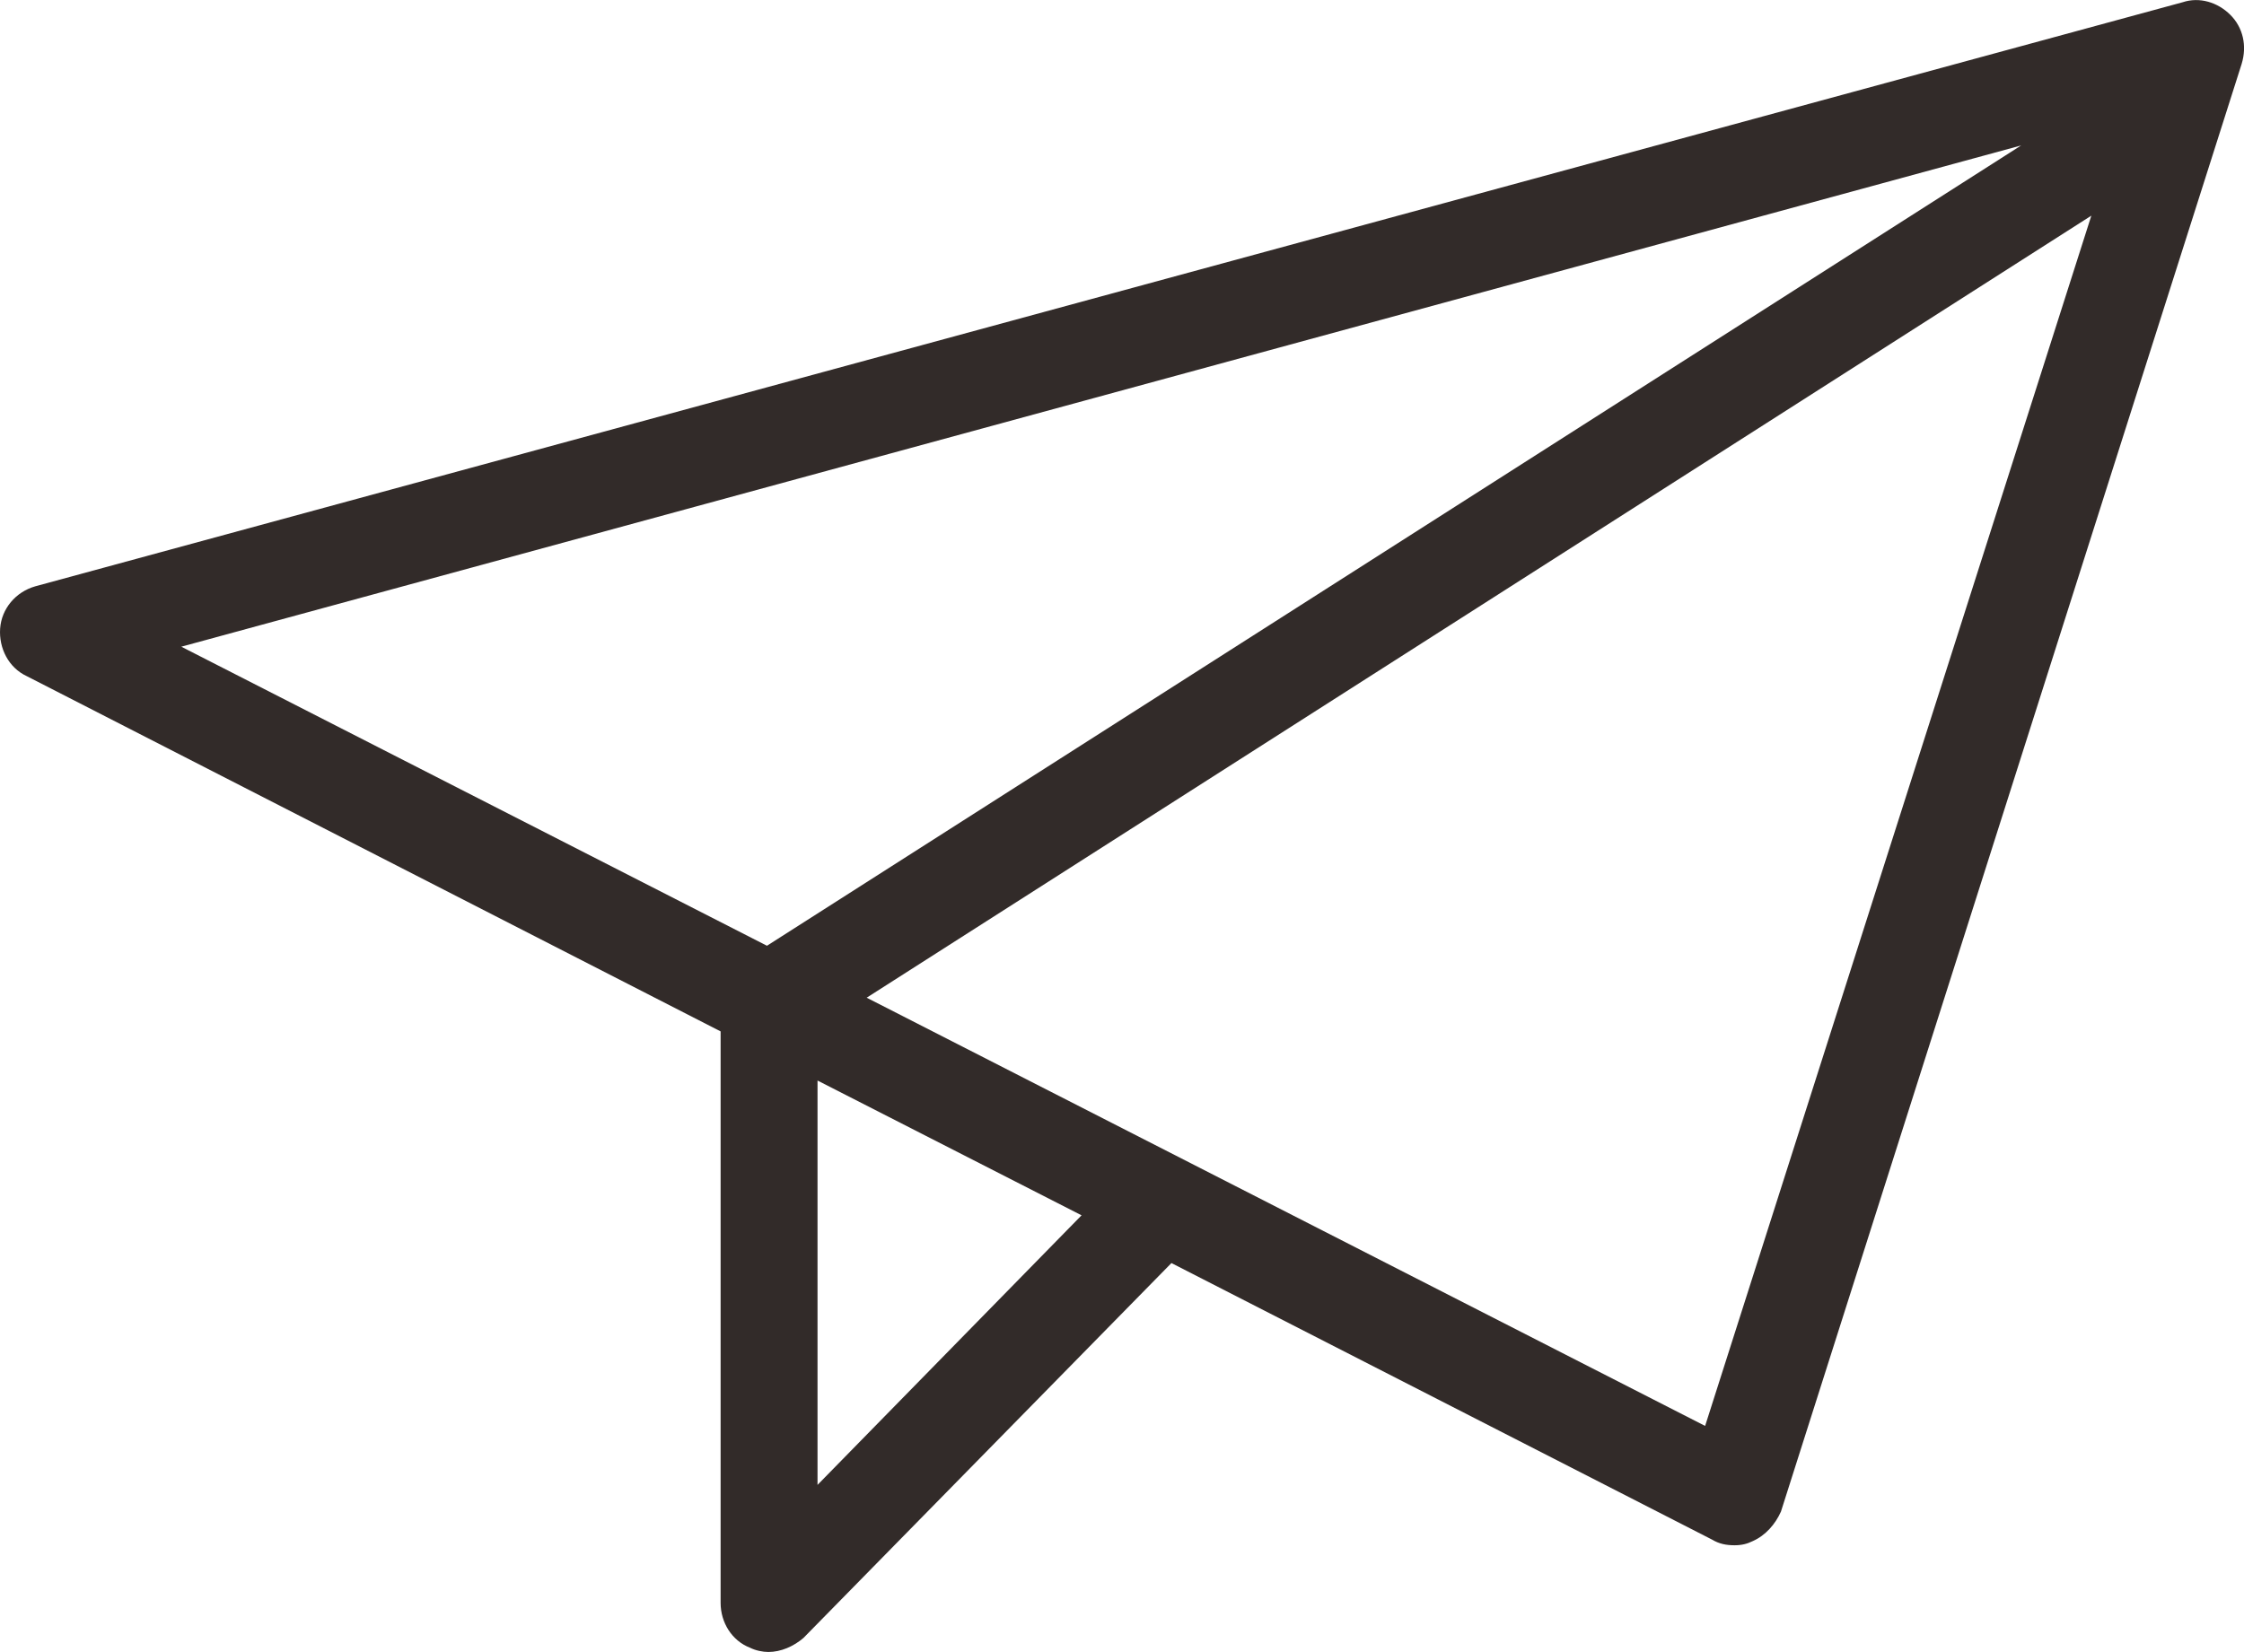
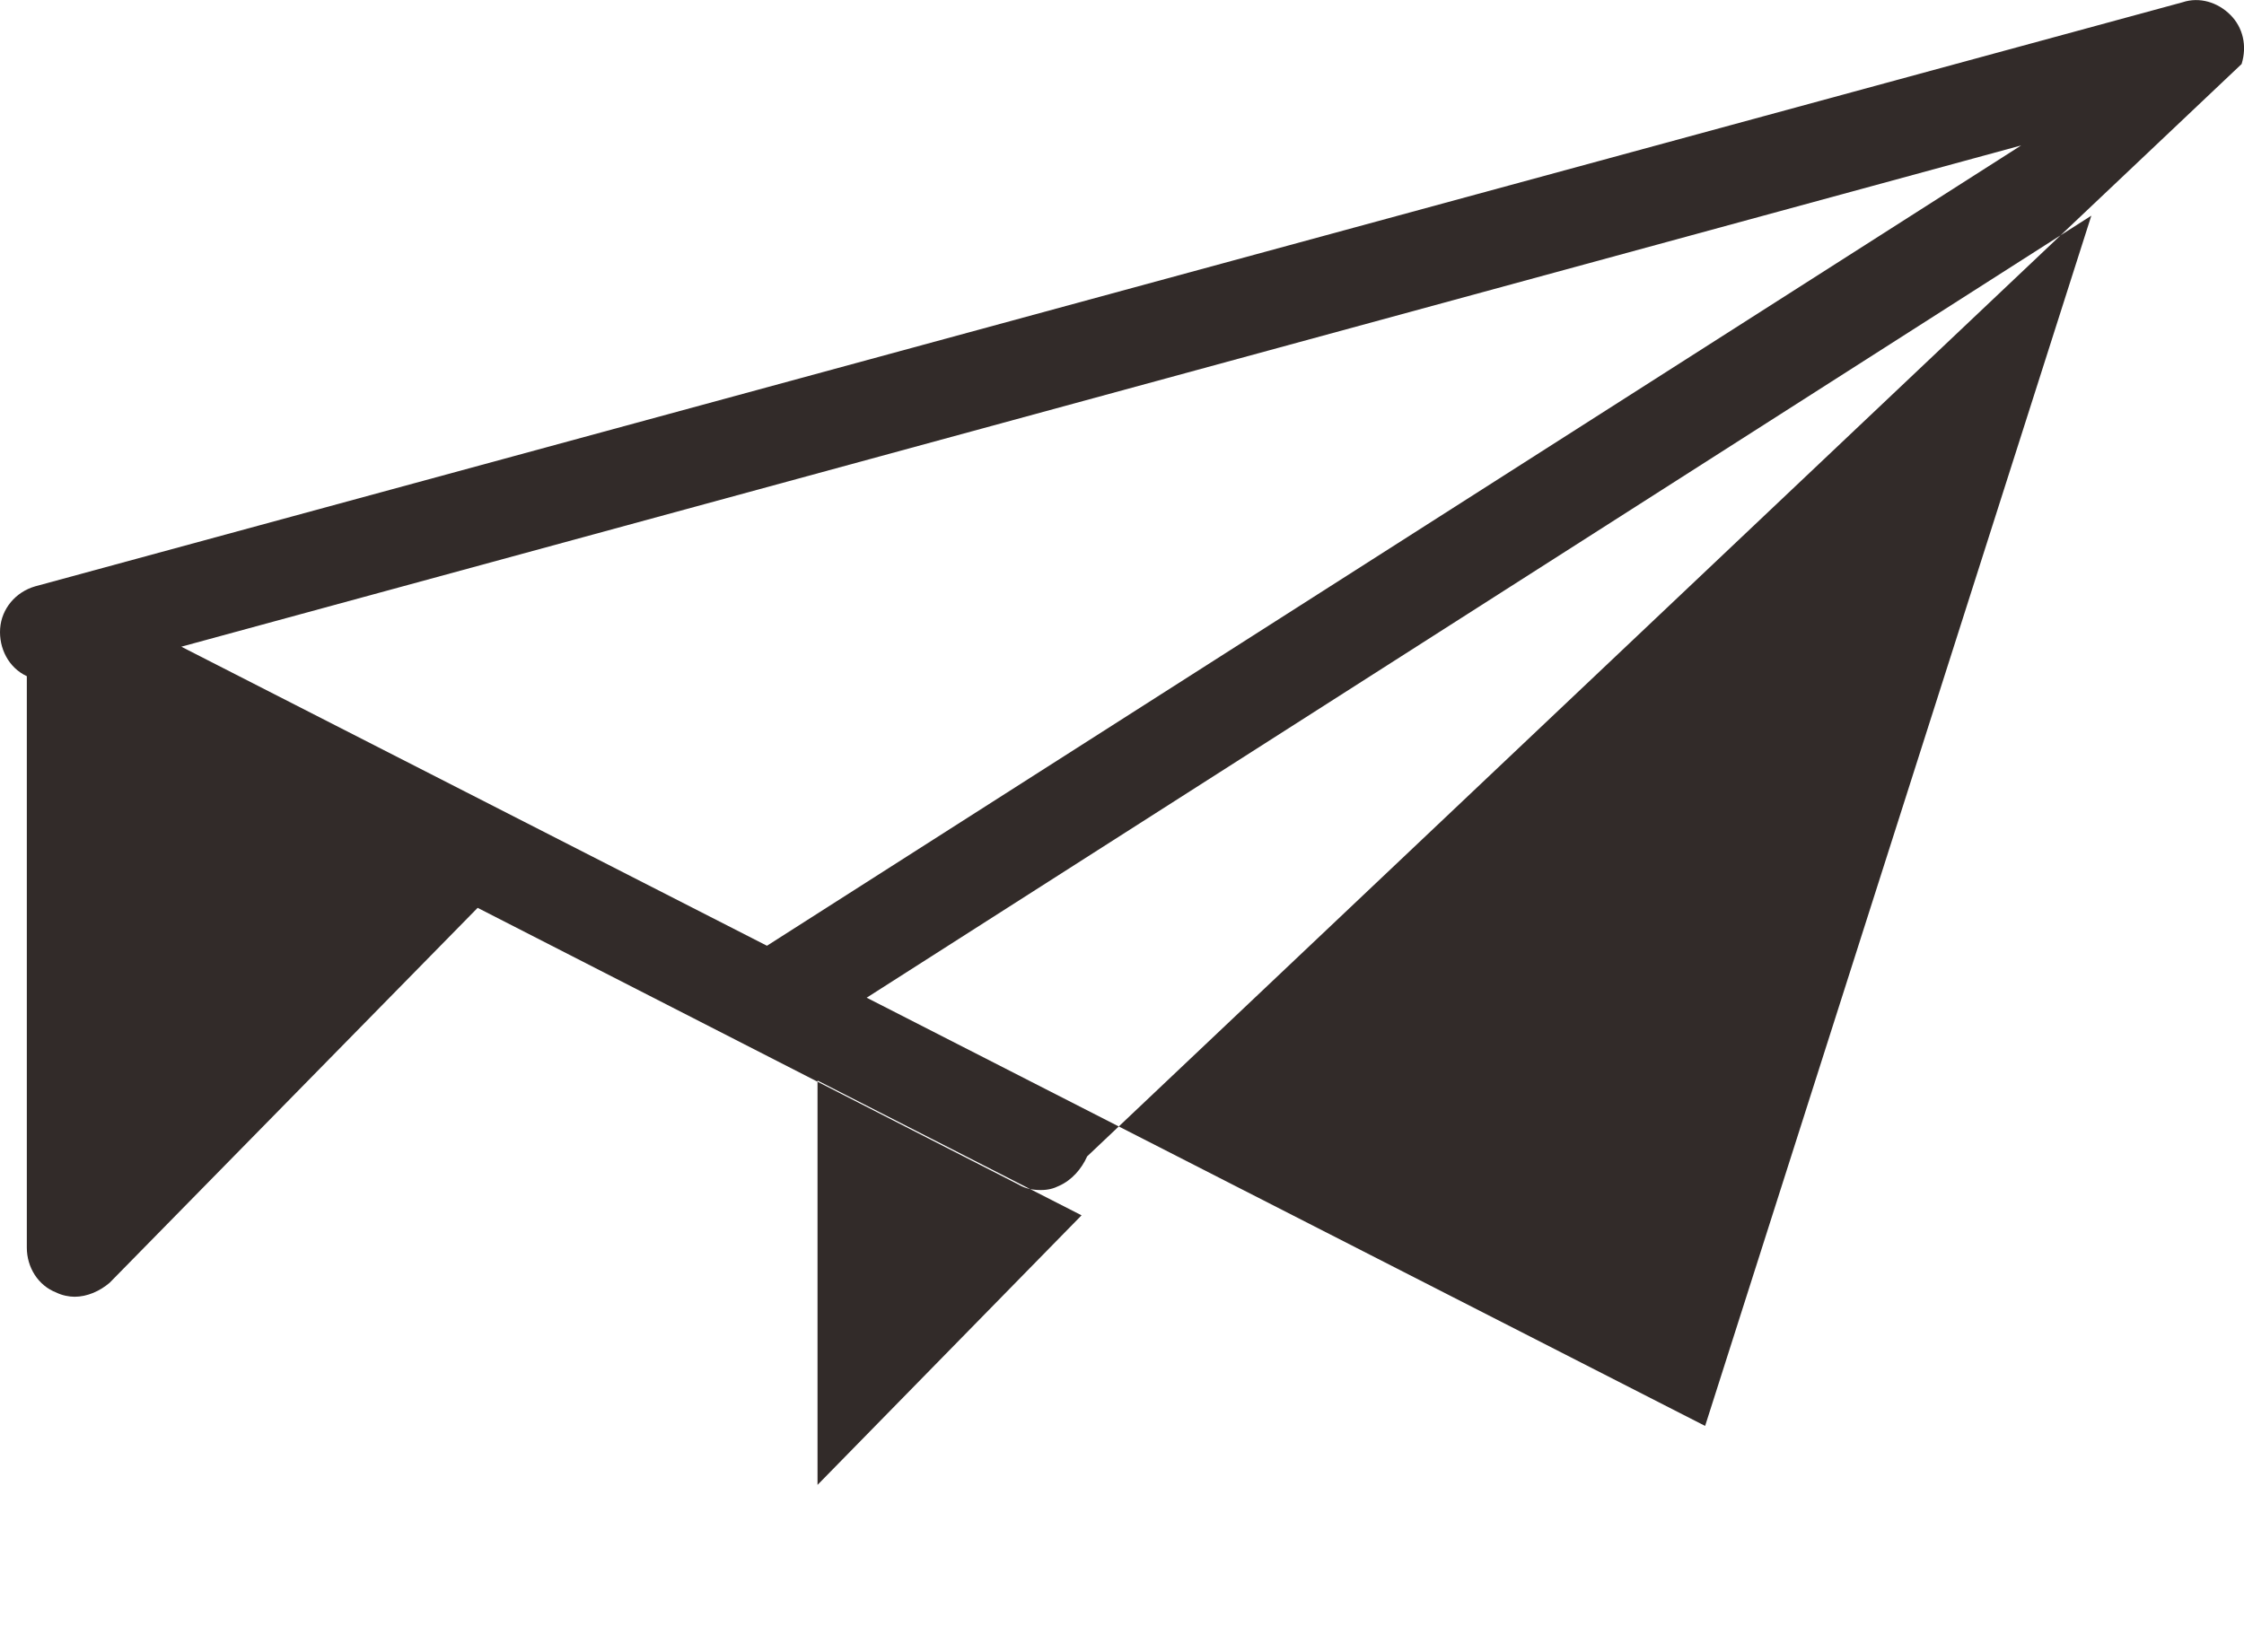
<svg xmlns="http://www.w3.org/2000/svg" id="a" data-name="Lag 1" width="159.78" height="117.66" viewBox="0 0 159.78 117.66">
  <defs>
    <style>      .b {        fill: #322b29;      }    </style>
  </defs>
-   <path class="b" d="m158.81,1.06c-.9-.9-2.2-1.3-3.4-.9L2.51,41.76c-1.4.4-2.4,1.6-2.5,3s.6,2.8,1.9,3.4l49.4,25.3v40.7c0,1.4.8,2.7,2.1,3.2.4.2.9.3,1.3.3.9,0,1.8-.4,2.5-1l26.2-26.7,38.5,19.7c.5.3,1,.4,1.6.4.5,0,.9-.1,1.3-.3.9-.4,1.6-1.2,2-2.1L159.61,4.56c.4-1.3.1-2.6-.8-3.5h0Zm-14.9,9.3l-89.3,57L12.91,46.06,143.91,10.36h0ZM58.21,105.76v-28.8l18.8,9.6-18.8,19.2h0Zm63.2-4.2l-59.7-30.5L148.91,15.36l-27.5,86.2h0Z" />
+   <path class="b" d="m158.81,1.06c-.9-.9-2.2-1.3-3.4-.9L2.51,41.76c-1.4.4-2.4,1.6-2.5,3s.6,2.8,1.9,3.4v40.7c0,1.4.8,2.7,2.1,3.2.4.2.9.3,1.3.3.9,0,1.8-.4,2.5-1l26.2-26.7,38.5,19.7c.5.3,1,.4,1.6.4.5,0,.9-.1,1.3-.3.9-.4,1.6-1.2,2-2.1L159.61,4.56c.4-1.3.1-2.6-.8-3.5h0Zm-14.9,9.3l-89.3,57L12.91,46.06,143.91,10.36h0ZM58.21,105.76v-28.8l18.8,9.6-18.8,19.2h0Zm63.2-4.2l-59.7-30.5L148.91,15.36l-27.5,86.2h0Z" />
</svg>